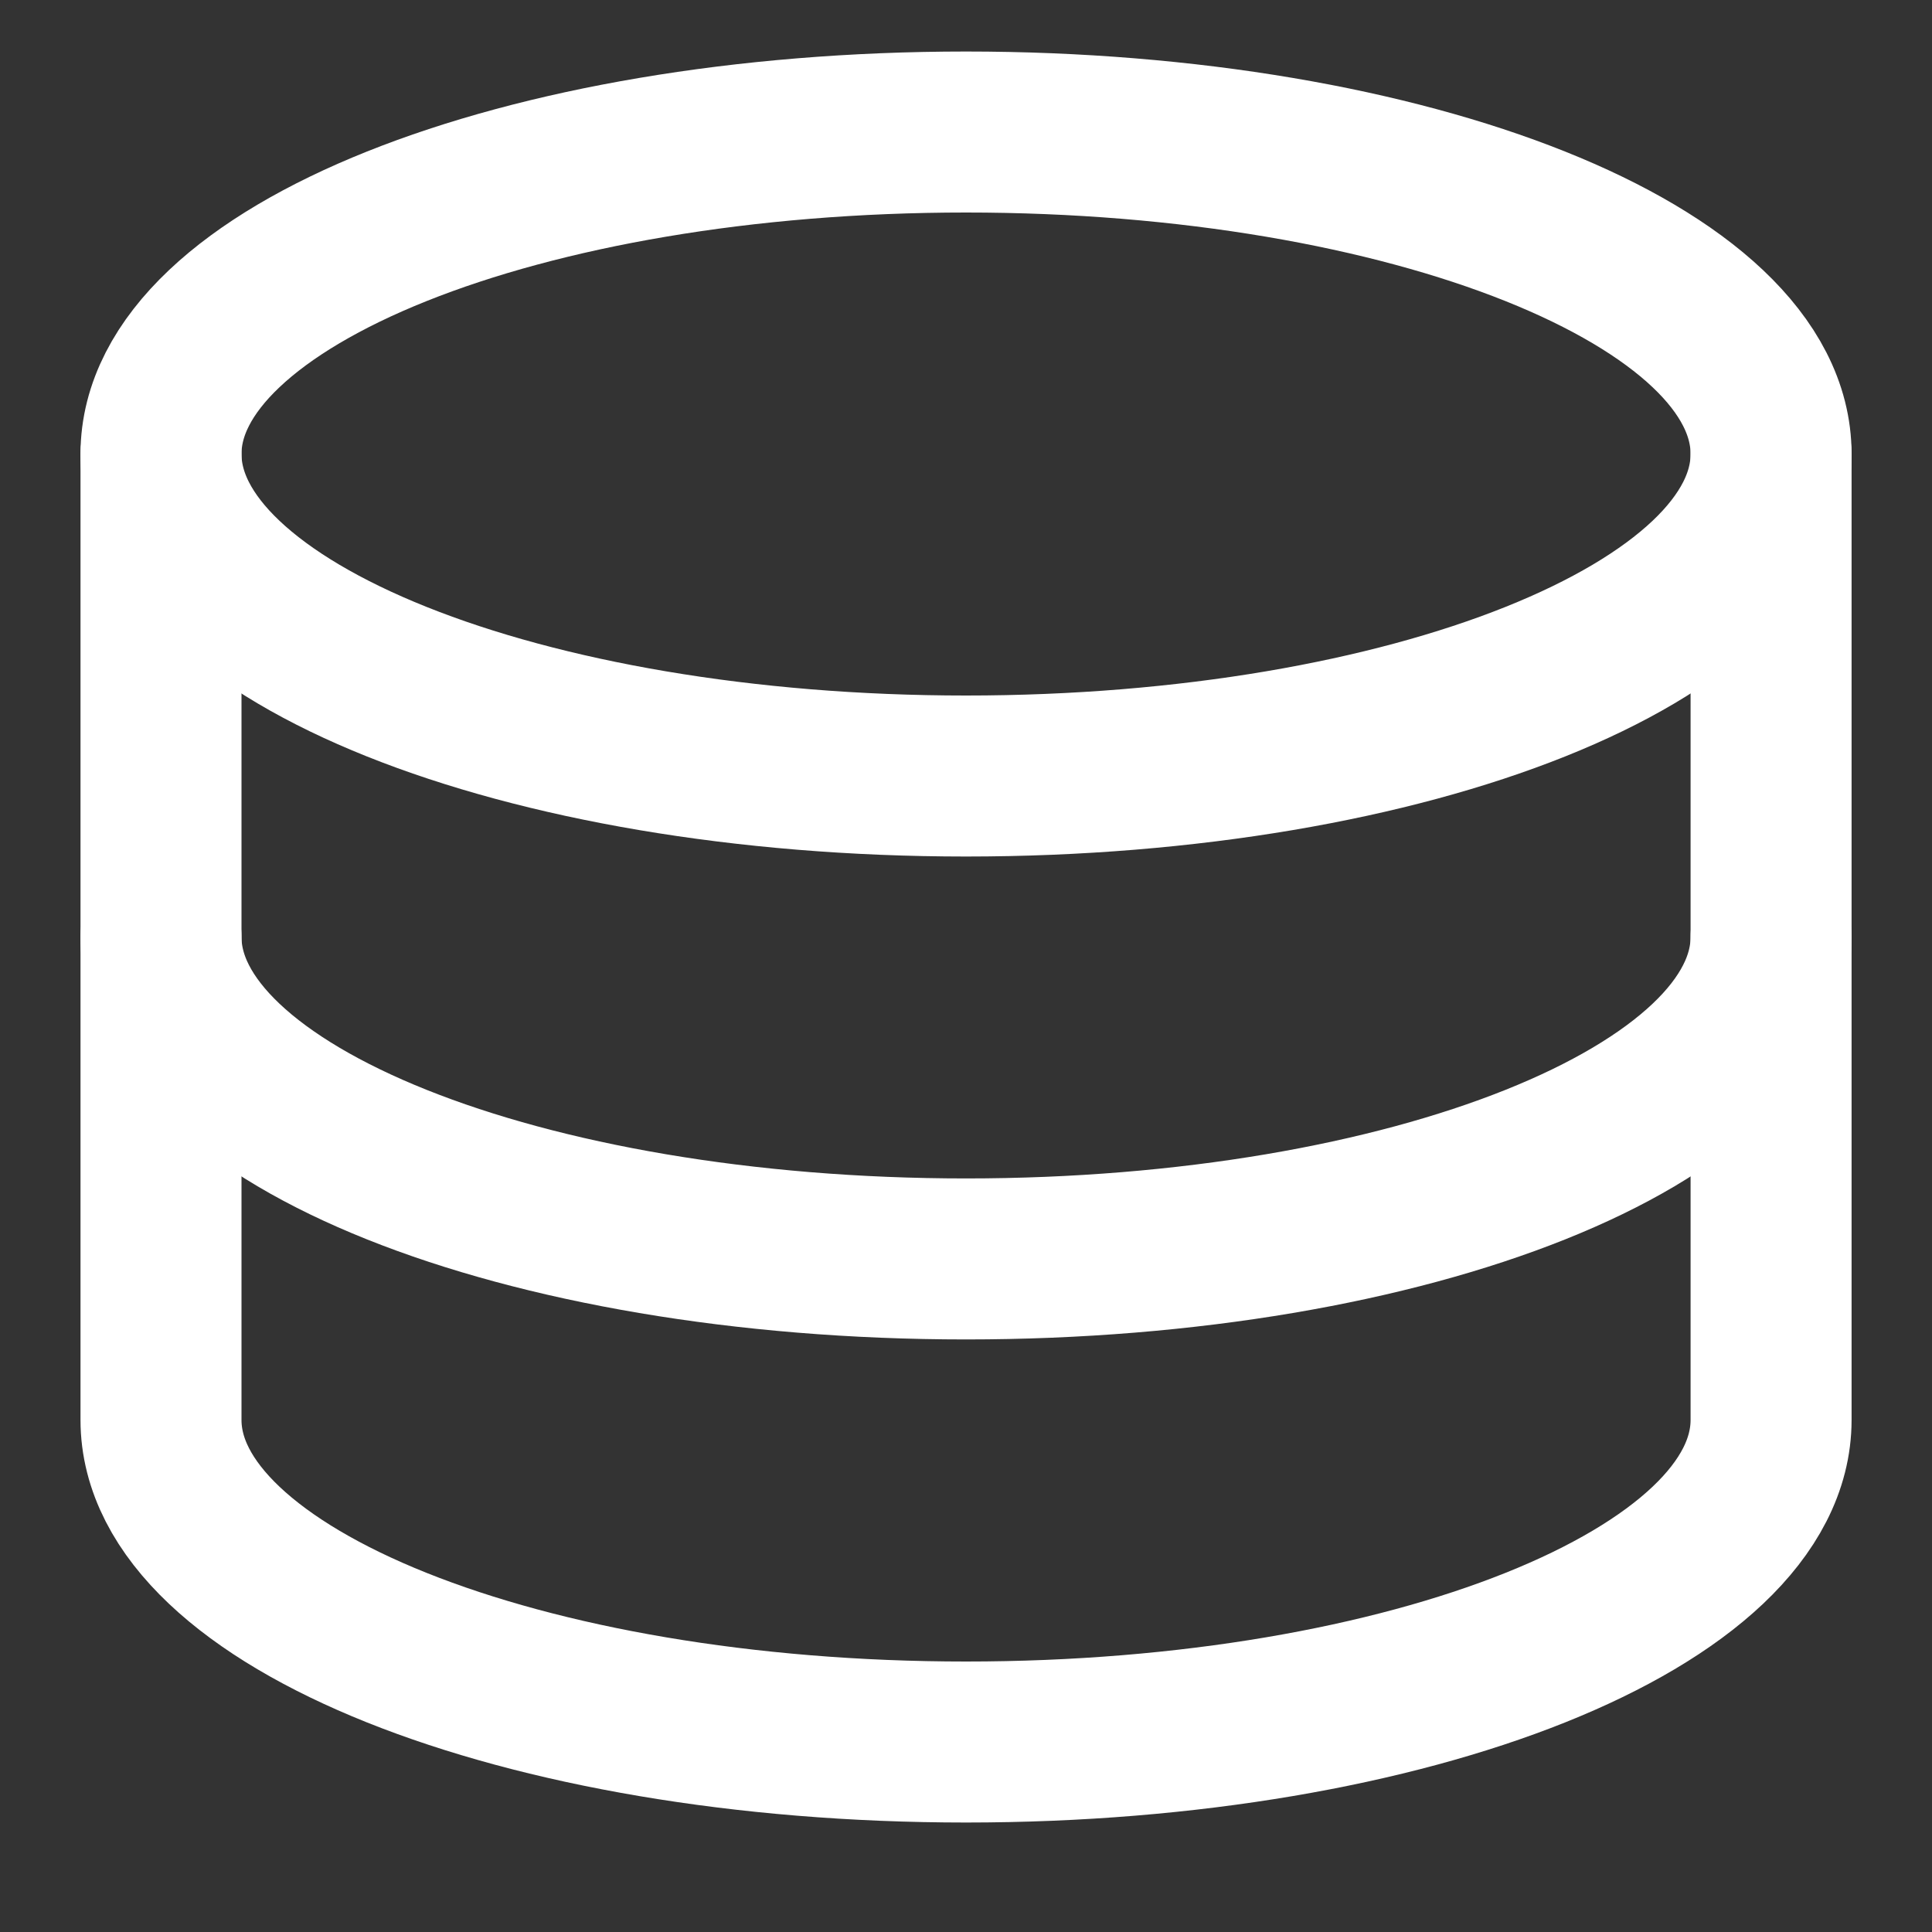
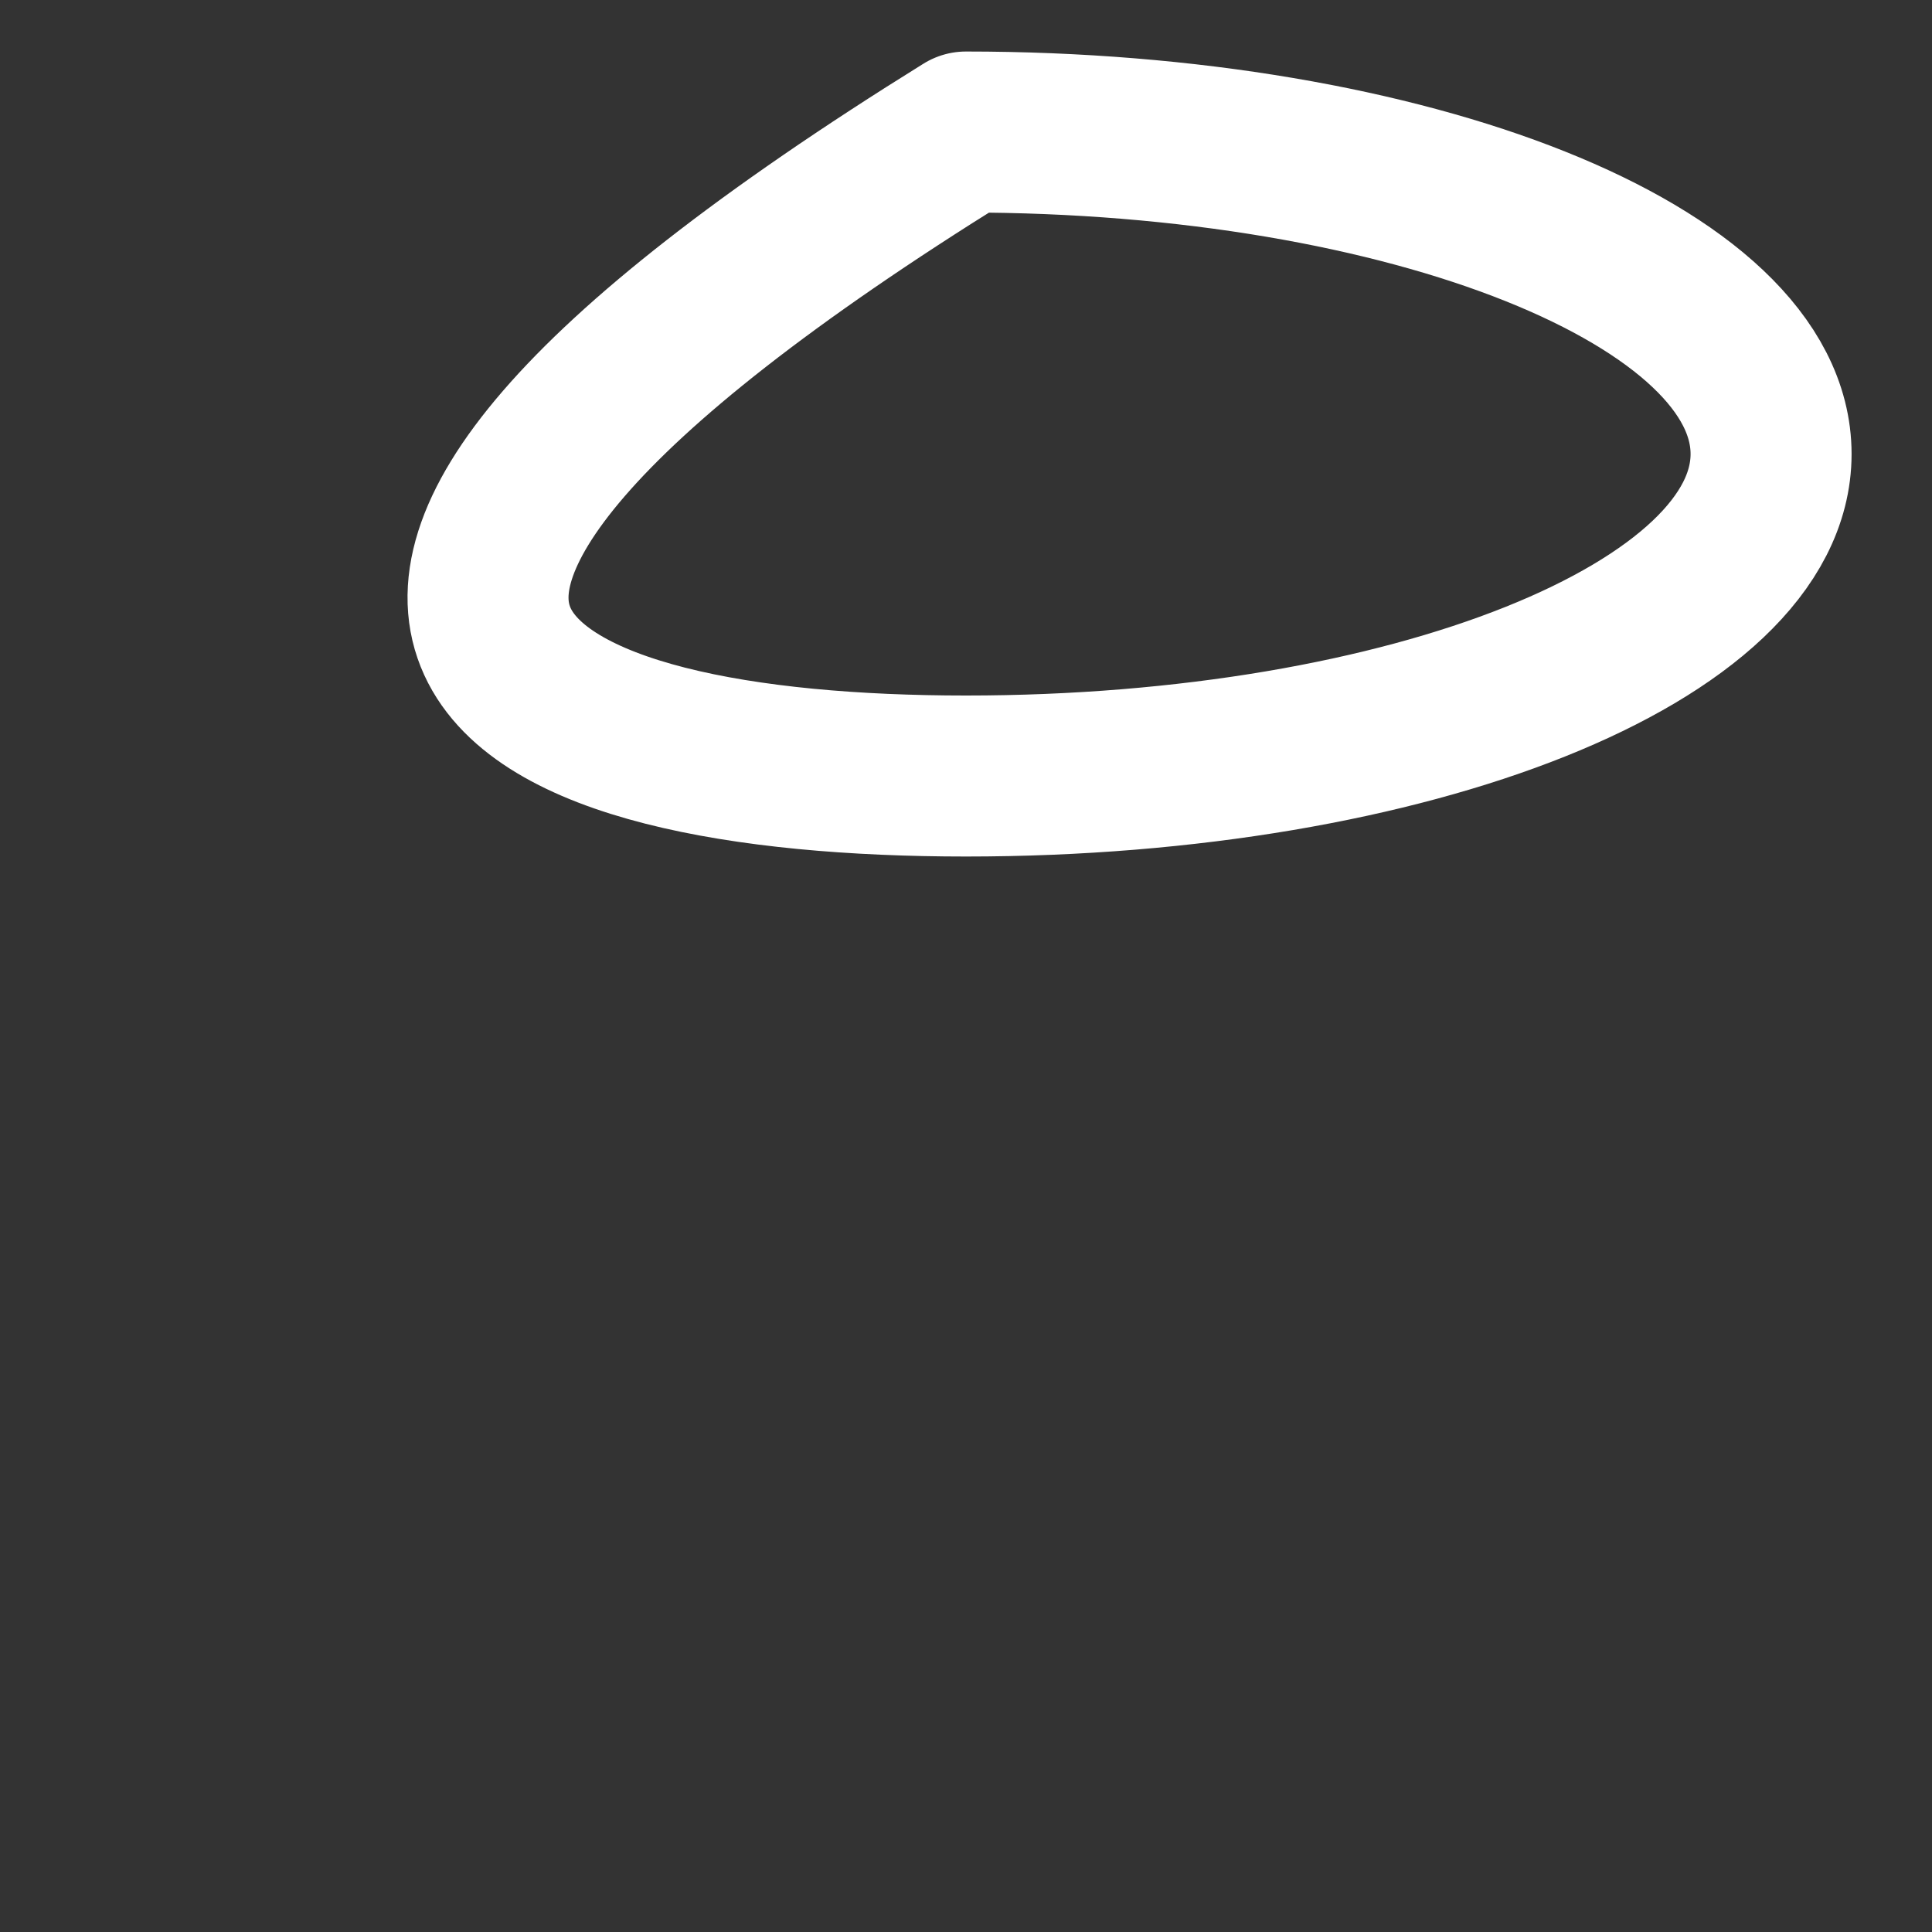
<svg xmlns="http://www.w3.org/2000/svg" width="24" height="24" viewBox="0 0 24 24" fill="none">
  <rect x="0" y="0" width="24" height="24" fill="#333333" stroke="none" />
-   <path d="M12 9.64C17.523 9.64 22.001 7.849 22.001 5.64C22.001 3.43 17.523 1.64 12 1.64C6.477 1.64 2 3.43 2 5.64C2 7.849 6.477 9.64 12 9.64Z" stroke="white" stroke-width="2" stroke-linecap="round" stroke-linejoin="round" />
-   <path d="M2 5.64V11.639C2 13.848 6.478 15.639 12 15.639C17.523 15.639 22.001 13.849 22.001 11.639V5.64" stroke="white" stroke-width="2" stroke-linecap="round" stroke-linejoin="round" />
-   <path d="M2 11.639V17.639C2 19.848 6.478 21.64 12 21.64C17.523 21.64 22.001 19.848 22.001 17.639V11.639" stroke="white" stroke-width="2" stroke-linecap="round" stroke-linejoin="round" />
+   <path d="M12 9.64C17.523 9.64 22.001 7.849 22.001 5.64C22.001 3.43 17.523 1.64 12 1.64C2 7.849 6.477 9.64 12 9.64Z" stroke="white" stroke-width="2" stroke-linecap="round" stroke-linejoin="round" />
</svg>